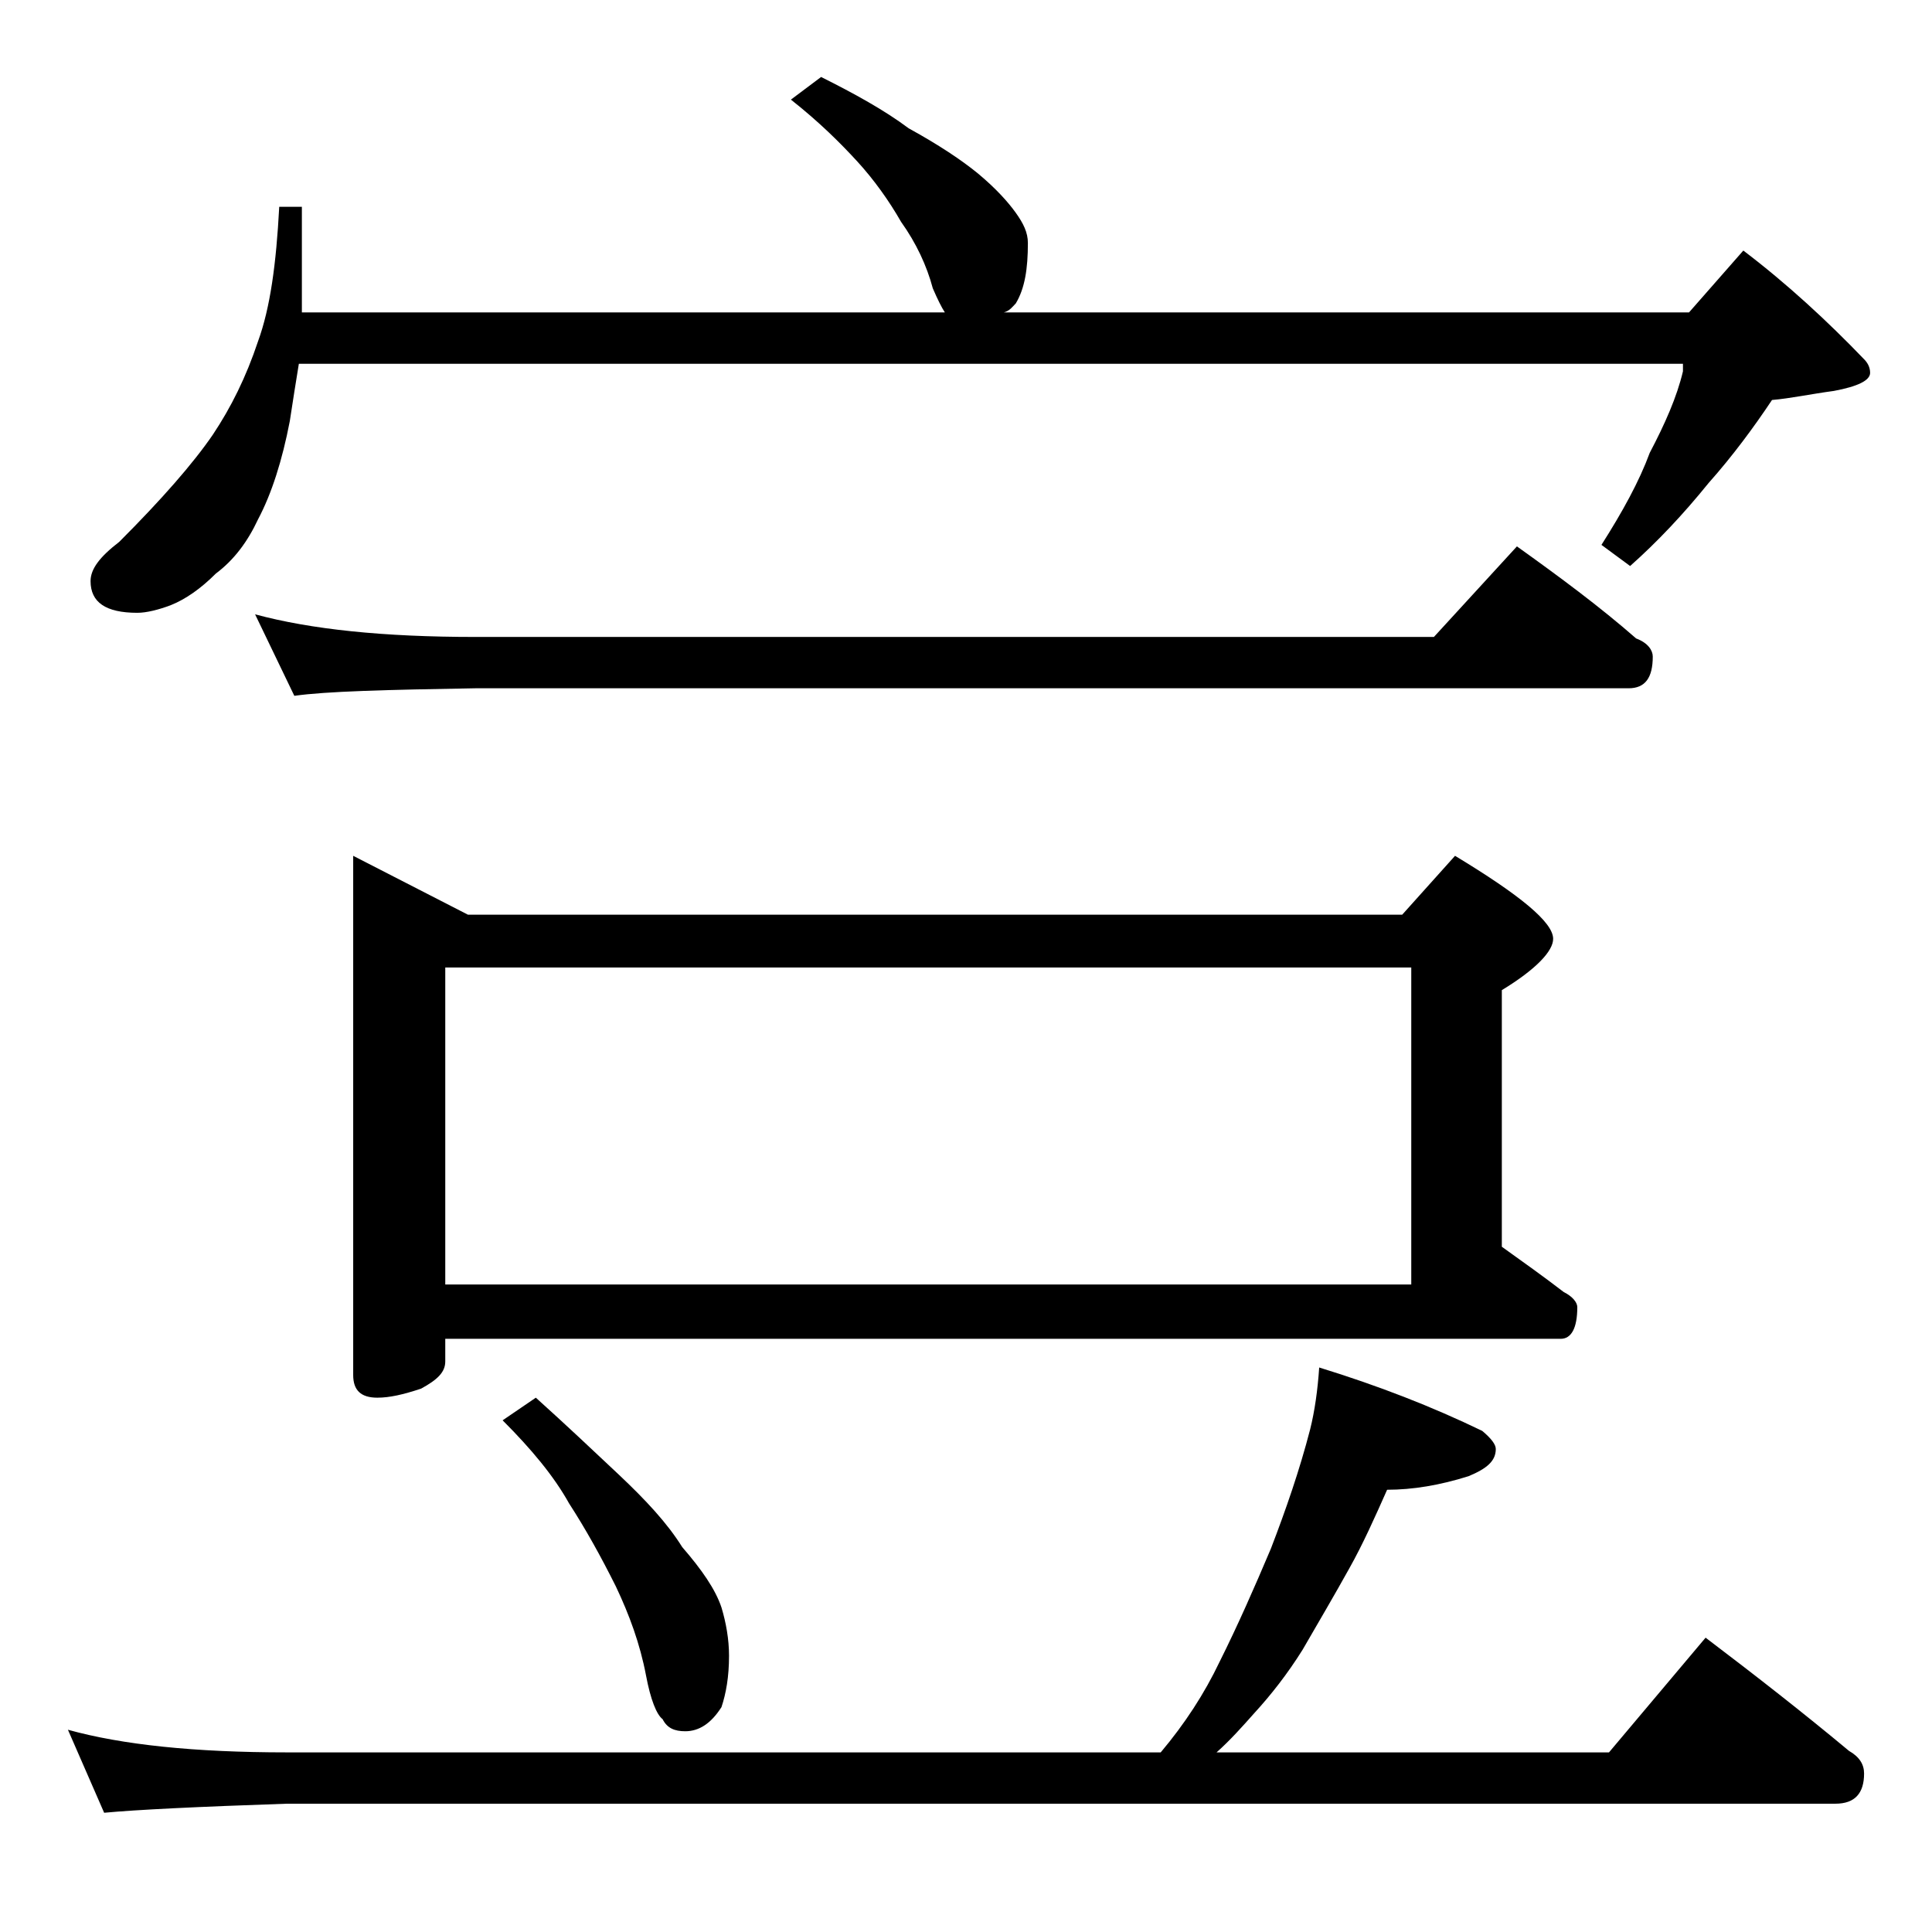
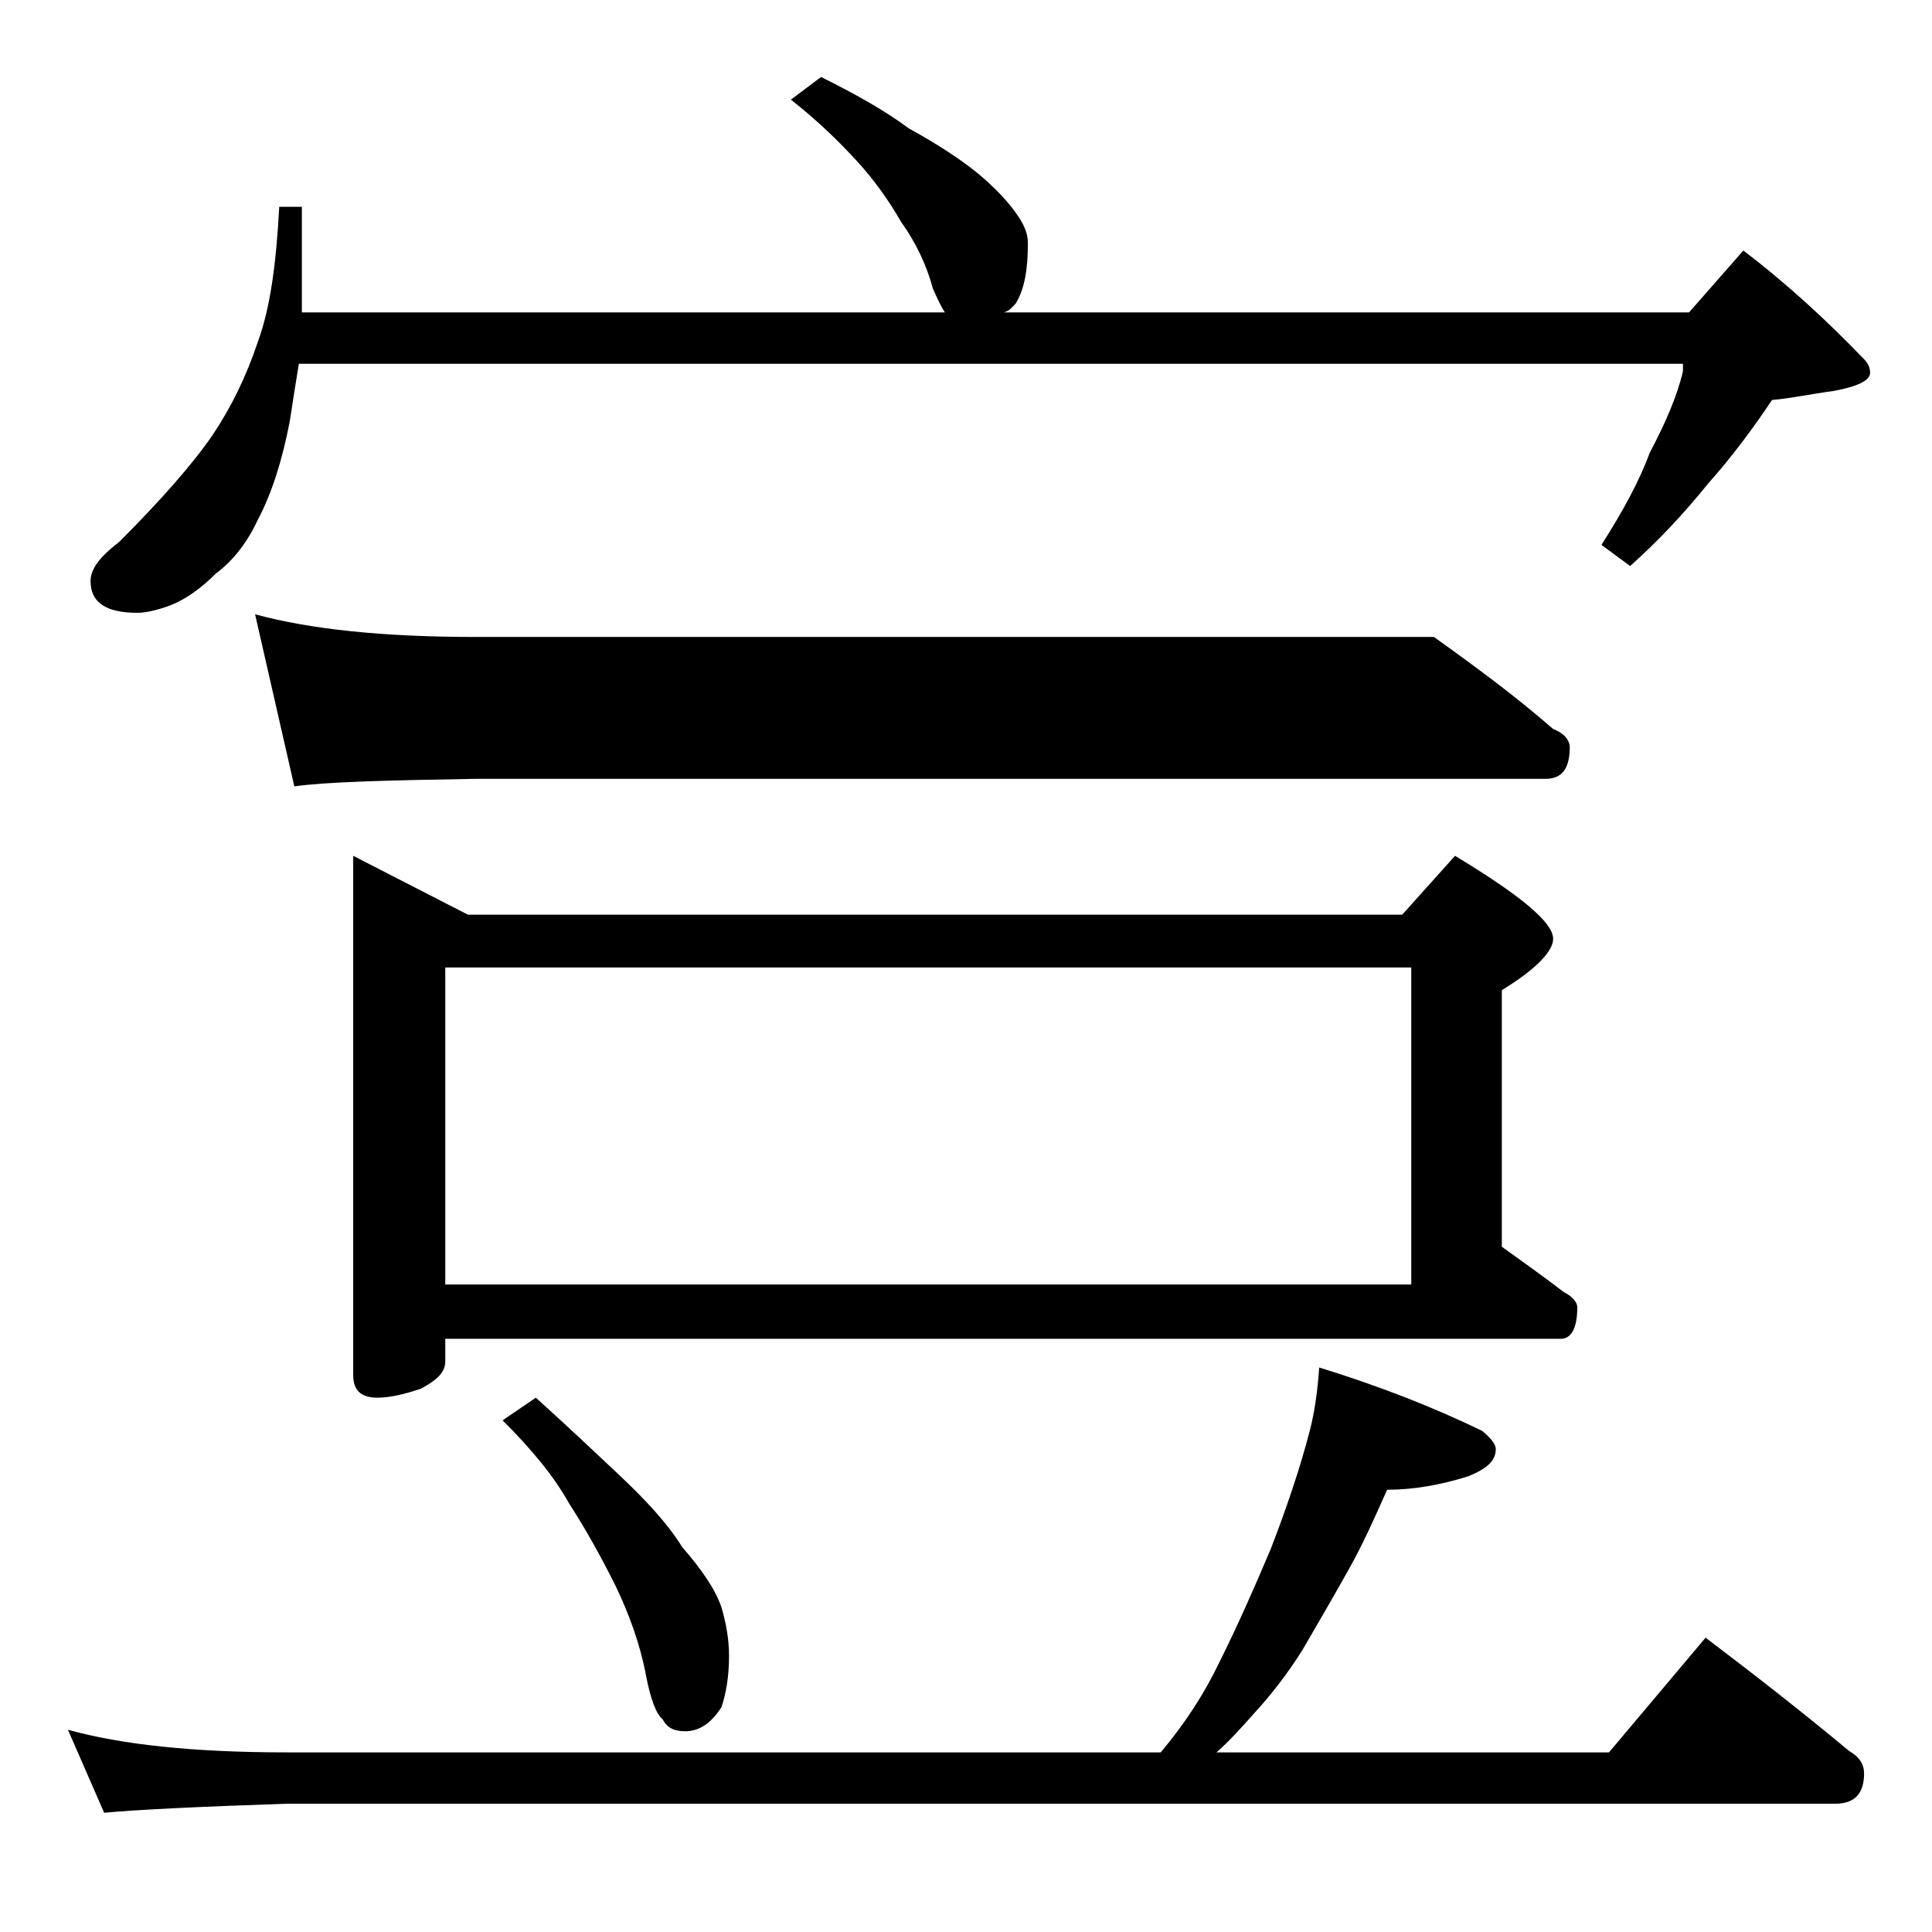
<svg xmlns="http://www.w3.org/2000/svg" version="1.1" id="Layer_1" x="0px" y="0px" viewBox="0 0 128 128" enable-background="new 0 0 128 128" xml:space="preserve">
-   <path d="M87.4,90.6c3.9,1.2,7.5,2.6,10.8,4.2c0.6,0.5,0.9,0.9,0.9,1.2c0,0.8-0.6,1.3-1.8,1.8c-1.9,0.6-3.7,0.9-5.4,0.9  c-0.8,1.8-1.6,3.6-2.5,5.2c-1,1.8-2,3.5-3.1,5.4c-1,1.6-2.1,3-3.2,4.2c-0.8,0.9-1.6,1.8-2.5,2.6h26l6.4-7.6c3.3,2.5,6.5,5,9.5,7.5  c0.7,0.4,1,0.9,1,1.5c0,1.3-0.6,2-1.9,2H19c-5.9,0.2-10,0.4-12.1,0.6l-2.4-5.5c3.6,1,8.4,1.5,14.5,1.5h57.9c1.6-1.9,2.9-3.9,3.9-6  c1.2-2.4,2.3-4.9,3.4-7.5c1-2.6,1.9-5.2,2.6-7.9C87.1,93.5,87.3,92.1,87.4,90.6z M54.4,5.1c2.2,1.1,4.2,2.2,5.8,3.4  c2,1.1,3.5,2.1,4.6,3c1.2,1,2,1.9,2.5,2.6c0.5,0.7,0.8,1.3,0.8,2c0,1.7-0.2,3-0.8,4c-0.2,0.2-0.4,0.5-0.8,0.6h45.4l3.6-4.1  c2.9,2.2,5.6,4.7,8,7.2c0.2,0.2,0.4,0.5,0.4,0.9c0,0.5-0.8,0.9-2.4,1.2c-1.5,0.2-2.9,0.5-4.1,0.6c-1.2,1.8-2.6,3.7-4.2,5.5  c-1.7,2.1-3.4,3.9-5.2,5.5l-1.9-1.4c1.4-2.2,2.5-4.2,3.2-6.1c1-1.9,1.8-3.7,2.2-5.4v-0.5H19.8c-0.2,1.2-0.4,2.5-0.6,3.8  c-0.5,2.6-1.2,4.8-2.1,6.5c-0.7,1.5-1.6,2.7-2.8,3.6c-1,1-2,1.7-3,2.1c-0.8,0.3-1.6,0.5-2.2,0.5c-2.1,0-3.1-0.7-3.1-2.1  c0-0.8,0.6-1.6,1.9-2.6c2.8-2.8,4.9-5.2,6.2-7.1c1.2-1.8,2.2-3.8,3-6.2c0.8-2.2,1.2-5.1,1.4-8.9H20v7h42.6c-0.2-0.3-0.5-0.9-0.8-1.6  c-0.4-1.5-1.1-3-2.1-4.4c-0.8-1.4-1.8-2.8-2.9-4c-1.1-1.2-2.5-2.6-4.4-4.1L54.4,5.1z M16.9,40.7c3.7,1,8.5,1.5,14.6,1.5H95l5.5-6  c2.8,2,5.5,4,7.9,6.1c0.8,0.3,1.1,0.8,1.1,1.2c0,1.4-0.5,2.1-1.6,2.1H31.5c-5.9,0.1-9.9,0.2-12,0.5L16.9,40.7z M23.4,56.7l7.6,3.9  h61.9l3.5-3.9c4.3,2.6,6.5,4.4,6.5,5.5c0,0.8-1.1,2-3.4,3.4v17c1.4,1,2.8,2,4.1,3c0.6,0.3,0.9,0.7,0.9,1c0,1.4-0.4,2.1-1.1,2.1H29.5  v1.5c0,0.7-0.5,1.2-1.6,1.8c-1.2,0.4-2.1,0.6-2.9,0.6c-1.1,0-1.6-0.5-1.6-1.5V56.7z M29.5,85.1h64v-21h-64V85.1z M35.5,92.6  c2,1.8,3.8,3.5,5.5,5.1c1.8,1.7,3.2,3.2,4.2,4.8c1.3,1.5,2.2,2.8,2.6,4c0.3,1,0.5,2.1,0.5,3.2c0,1.4-0.2,2.5-0.5,3.4  c-0.7,1.1-1.5,1.6-2.4,1.6c-0.7,0-1.2-0.2-1.5-0.8c-0.4-0.3-0.8-1.3-1.1-2.9c-0.4-2.1-1.1-4-2-5.9c-1-2-2-3.8-3.1-5.5  c-1-1.8-2.5-3.6-4.4-5.5L35.5,92.6z" />
+   <path d="M87.4,90.6c3.9,1.2,7.5,2.6,10.8,4.2c0.6,0.5,0.9,0.9,0.9,1.2c0,0.8-0.6,1.3-1.8,1.8c-1.9,0.6-3.7,0.9-5.4,0.9  c-0.8,1.8-1.6,3.6-2.5,5.2c-1,1.8-2,3.5-3.1,5.4c-1,1.6-2.1,3-3.2,4.2c-0.8,0.9-1.6,1.8-2.5,2.6h26l6.4-7.6c3.3,2.5,6.5,5,9.5,7.5  c0.7,0.4,1,0.9,1,1.5c0,1.3-0.6,2-1.9,2H19c-5.9,0.2-10,0.4-12.1,0.6l-2.4-5.5c3.6,1,8.4,1.5,14.5,1.5h57.9c1.6-1.9,2.9-3.9,3.9-6  c1.2-2.4,2.3-4.9,3.4-7.5c1-2.6,1.9-5.2,2.6-7.9C87.1,93.5,87.3,92.1,87.4,90.6z M54.4,5.1c2.2,1.1,4.2,2.2,5.8,3.4  c2,1.1,3.5,2.1,4.6,3c1.2,1,2,1.9,2.5,2.6c0.5,0.7,0.8,1.3,0.8,2c0,1.7-0.2,3-0.8,4c-0.2,0.2-0.4,0.5-0.8,0.6h45.4l3.6-4.1  c2.9,2.2,5.6,4.7,8,7.2c0.2,0.2,0.4,0.5,0.4,0.9c0,0.5-0.8,0.9-2.4,1.2c-1.5,0.2-2.9,0.5-4.1,0.6c-1.2,1.8-2.6,3.7-4.2,5.5  c-1.7,2.1-3.4,3.9-5.2,5.5l-1.9-1.4c1.4-2.2,2.5-4.2,3.2-6.1c1-1.9,1.8-3.7,2.2-5.4v-0.5H19.8c-0.2,1.2-0.4,2.5-0.6,3.8  c-0.5,2.6-1.2,4.8-2.1,6.5c-0.7,1.5-1.6,2.7-2.8,3.6c-1,1-2,1.7-3,2.1c-0.8,0.3-1.6,0.5-2.2,0.5c-2.1,0-3.1-0.7-3.1-2.1  c0-0.8,0.6-1.6,1.9-2.6c2.8-2.8,4.9-5.2,6.2-7.1c1.2-1.8,2.2-3.8,3-6.2c0.8-2.2,1.2-5.1,1.4-8.9H20v7h42.6c-0.2-0.3-0.5-0.9-0.8-1.6  c-0.4-1.5-1.1-3-2.1-4.4c-0.8-1.4-1.8-2.8-2.9-4c-1.1-1.2-2.5-2.6-4.4-4.1L54.4,5.1z M16.9,40.7c3.7,1,8.5,1.5,14.6,1.5H95c2.8,2,5.5,4,7.9,6.1c0.8,0.3,1.1,0.8,1.1,1.2c0,1.4-0.5,2.1-1.6,2.1H31.5c-5.9,0.1-9.9,0.2-12,0.5L16.9,40.7z M23.4,56.7l7.6,3.9  h61.9l3.5-3.9c4.3,2.6,6.5,4.4,6.5,5.5c0,0.8-1.1,2-3.4,3.4v17c1.4,1,2.8,2,4.1,3c0.6,0.3,0.9,0.7,0.9,1c0,1.4-0.4,2.1-1.1,2.1H29.5  v1.5c0,0.7-0.5,1.2-1.6,1.8c-1.2,0.4-2.1,0.6-2.9,0.6c-1.1,0-1.6-0.5-1.6-1.5V56.7z M29.5,85.1h64v-21h-64V85.1z M35.5,92.6  c2,1.8,3.8,3.5,5.5,5.1c1.8,1.7,3.2,3.2,4.2,4.8c1.3,1.5,2.2,2.8,2.6,4c0.3,1,0.5,2.1,0.5,3.2c0,1.4-0.2,2.5-0.5,3.4  c-0.7,1.1-1.5,1.6-2.4,1.6c-0.7,0-1.2-0.2-1.5-0.8c-0.4-0.3-0.8-1.3-1.1-2.9c-0.4-2.1-1.1-4-2-5.9c-1-2-2-3.8-3.1-5.5  c-1-1.8-2.5-3.6-4.4-5.5L35.5,92.6z" />
</svg>